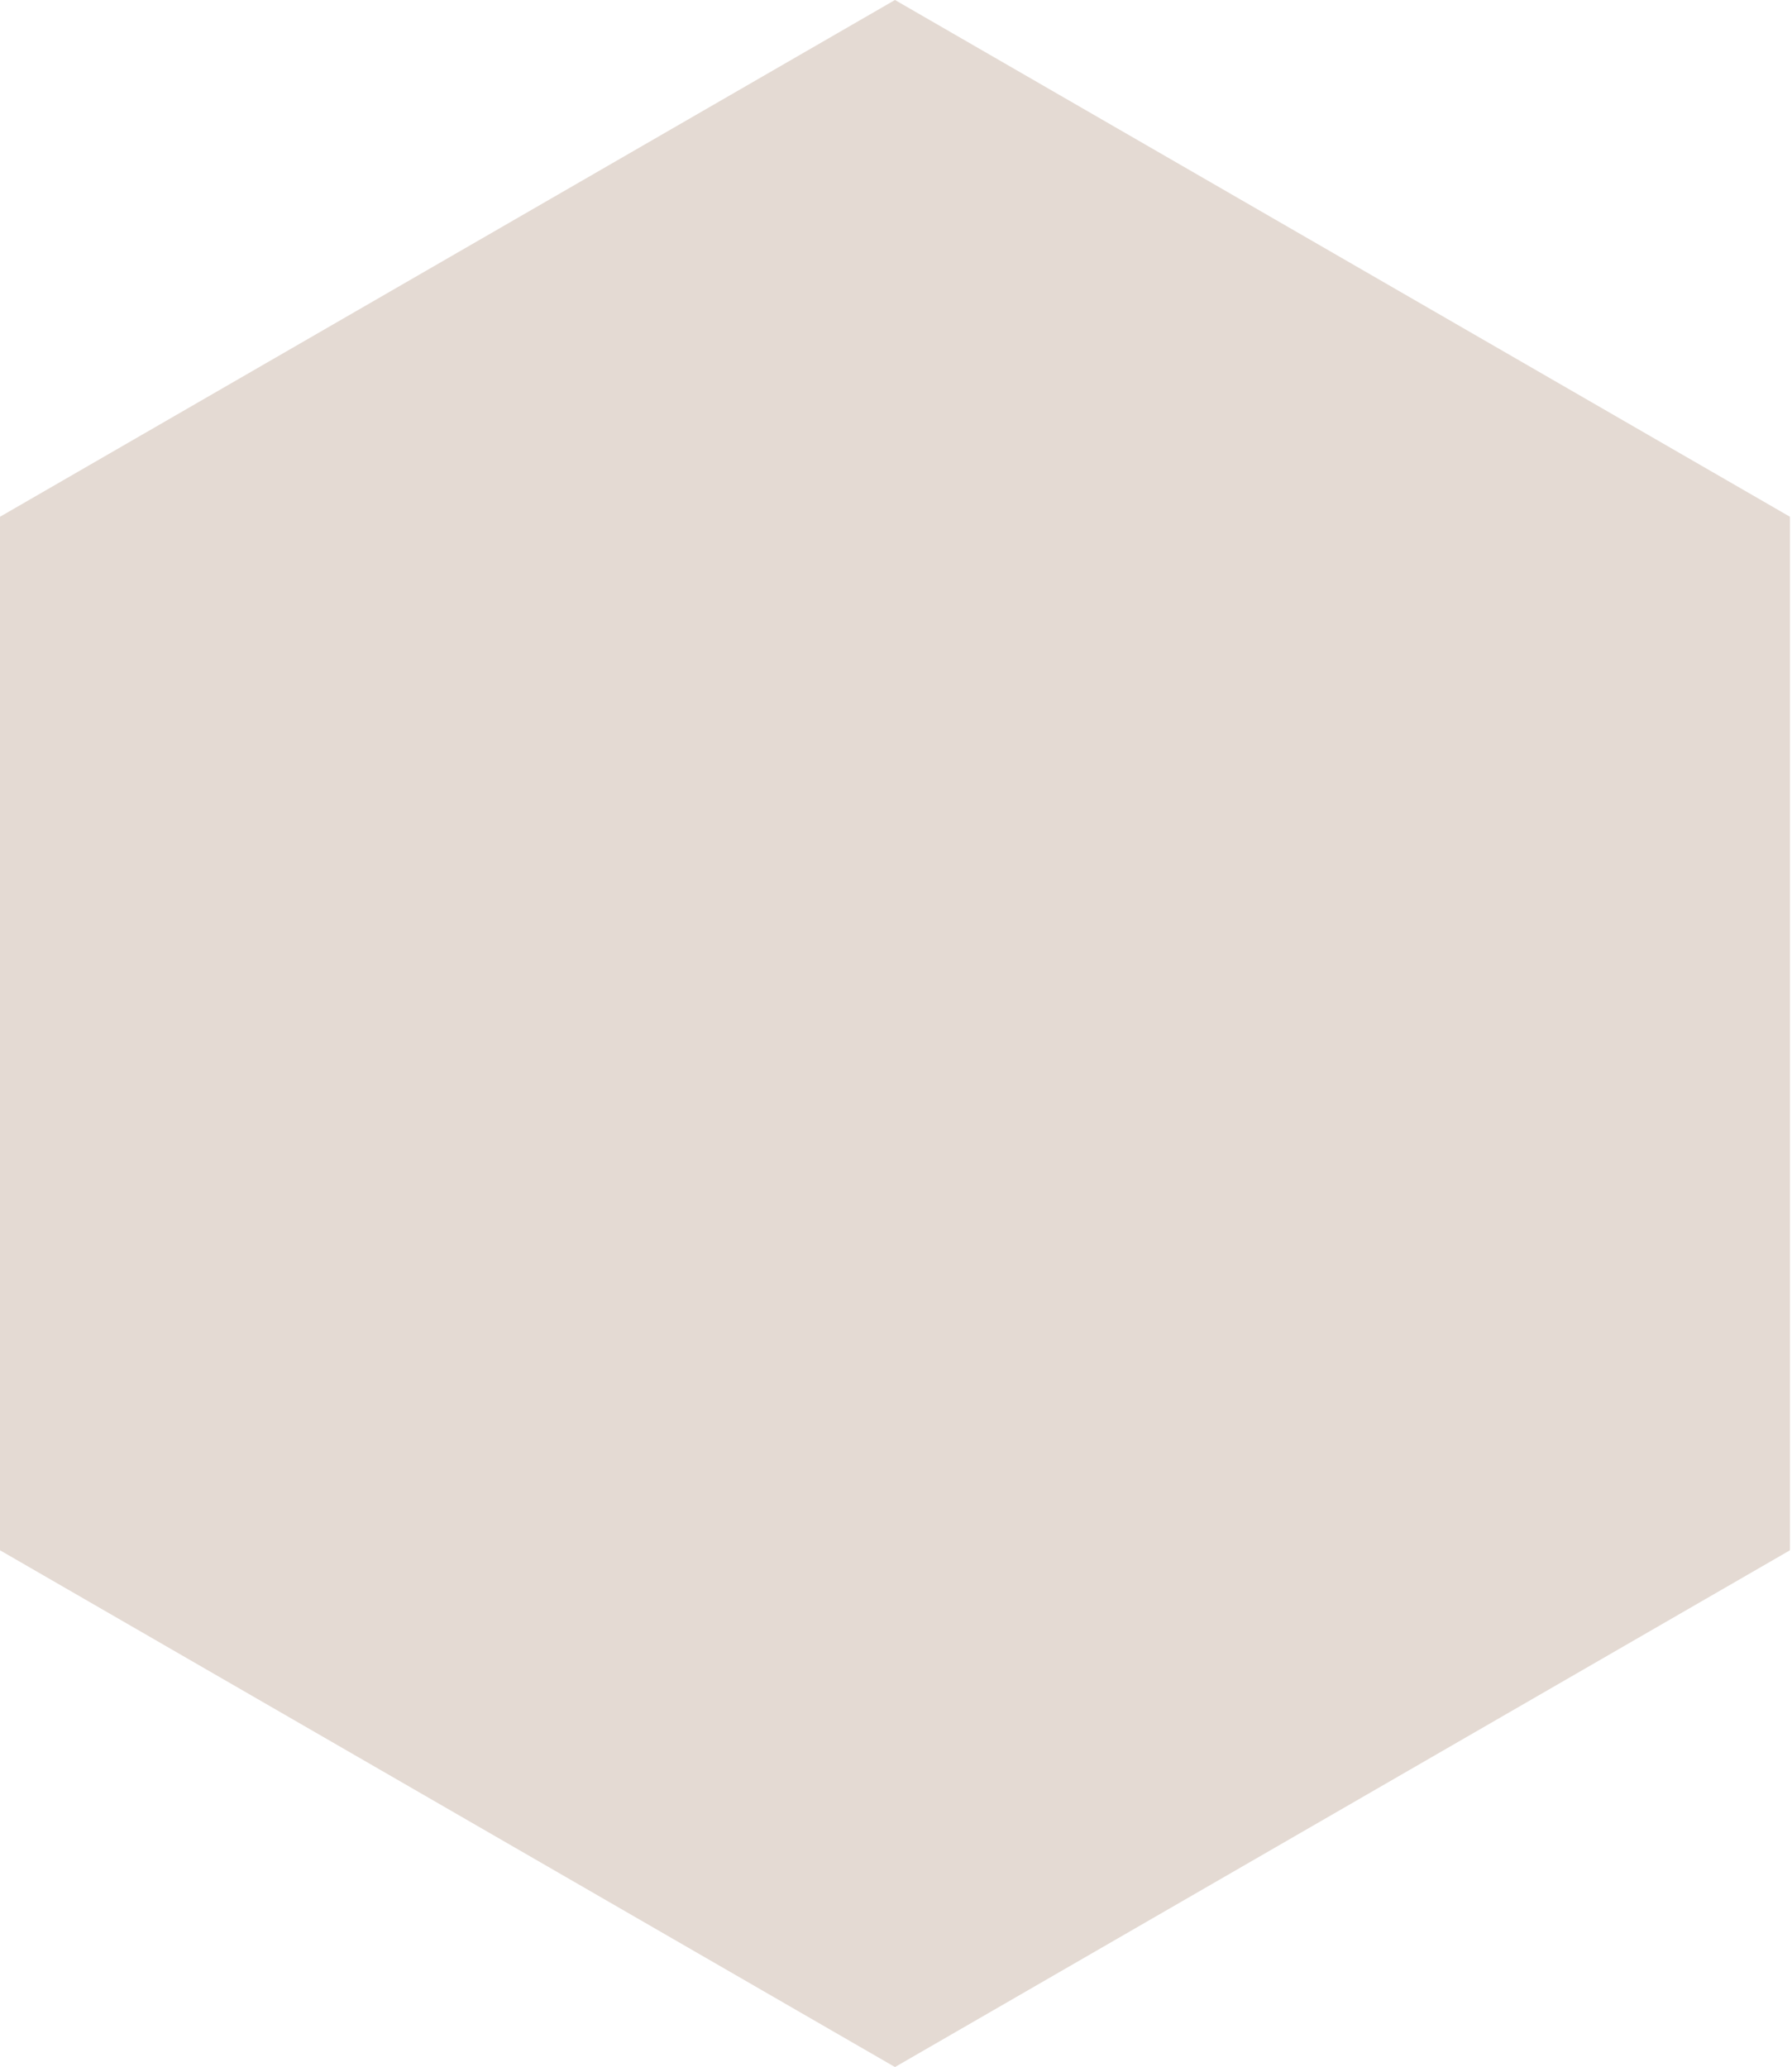
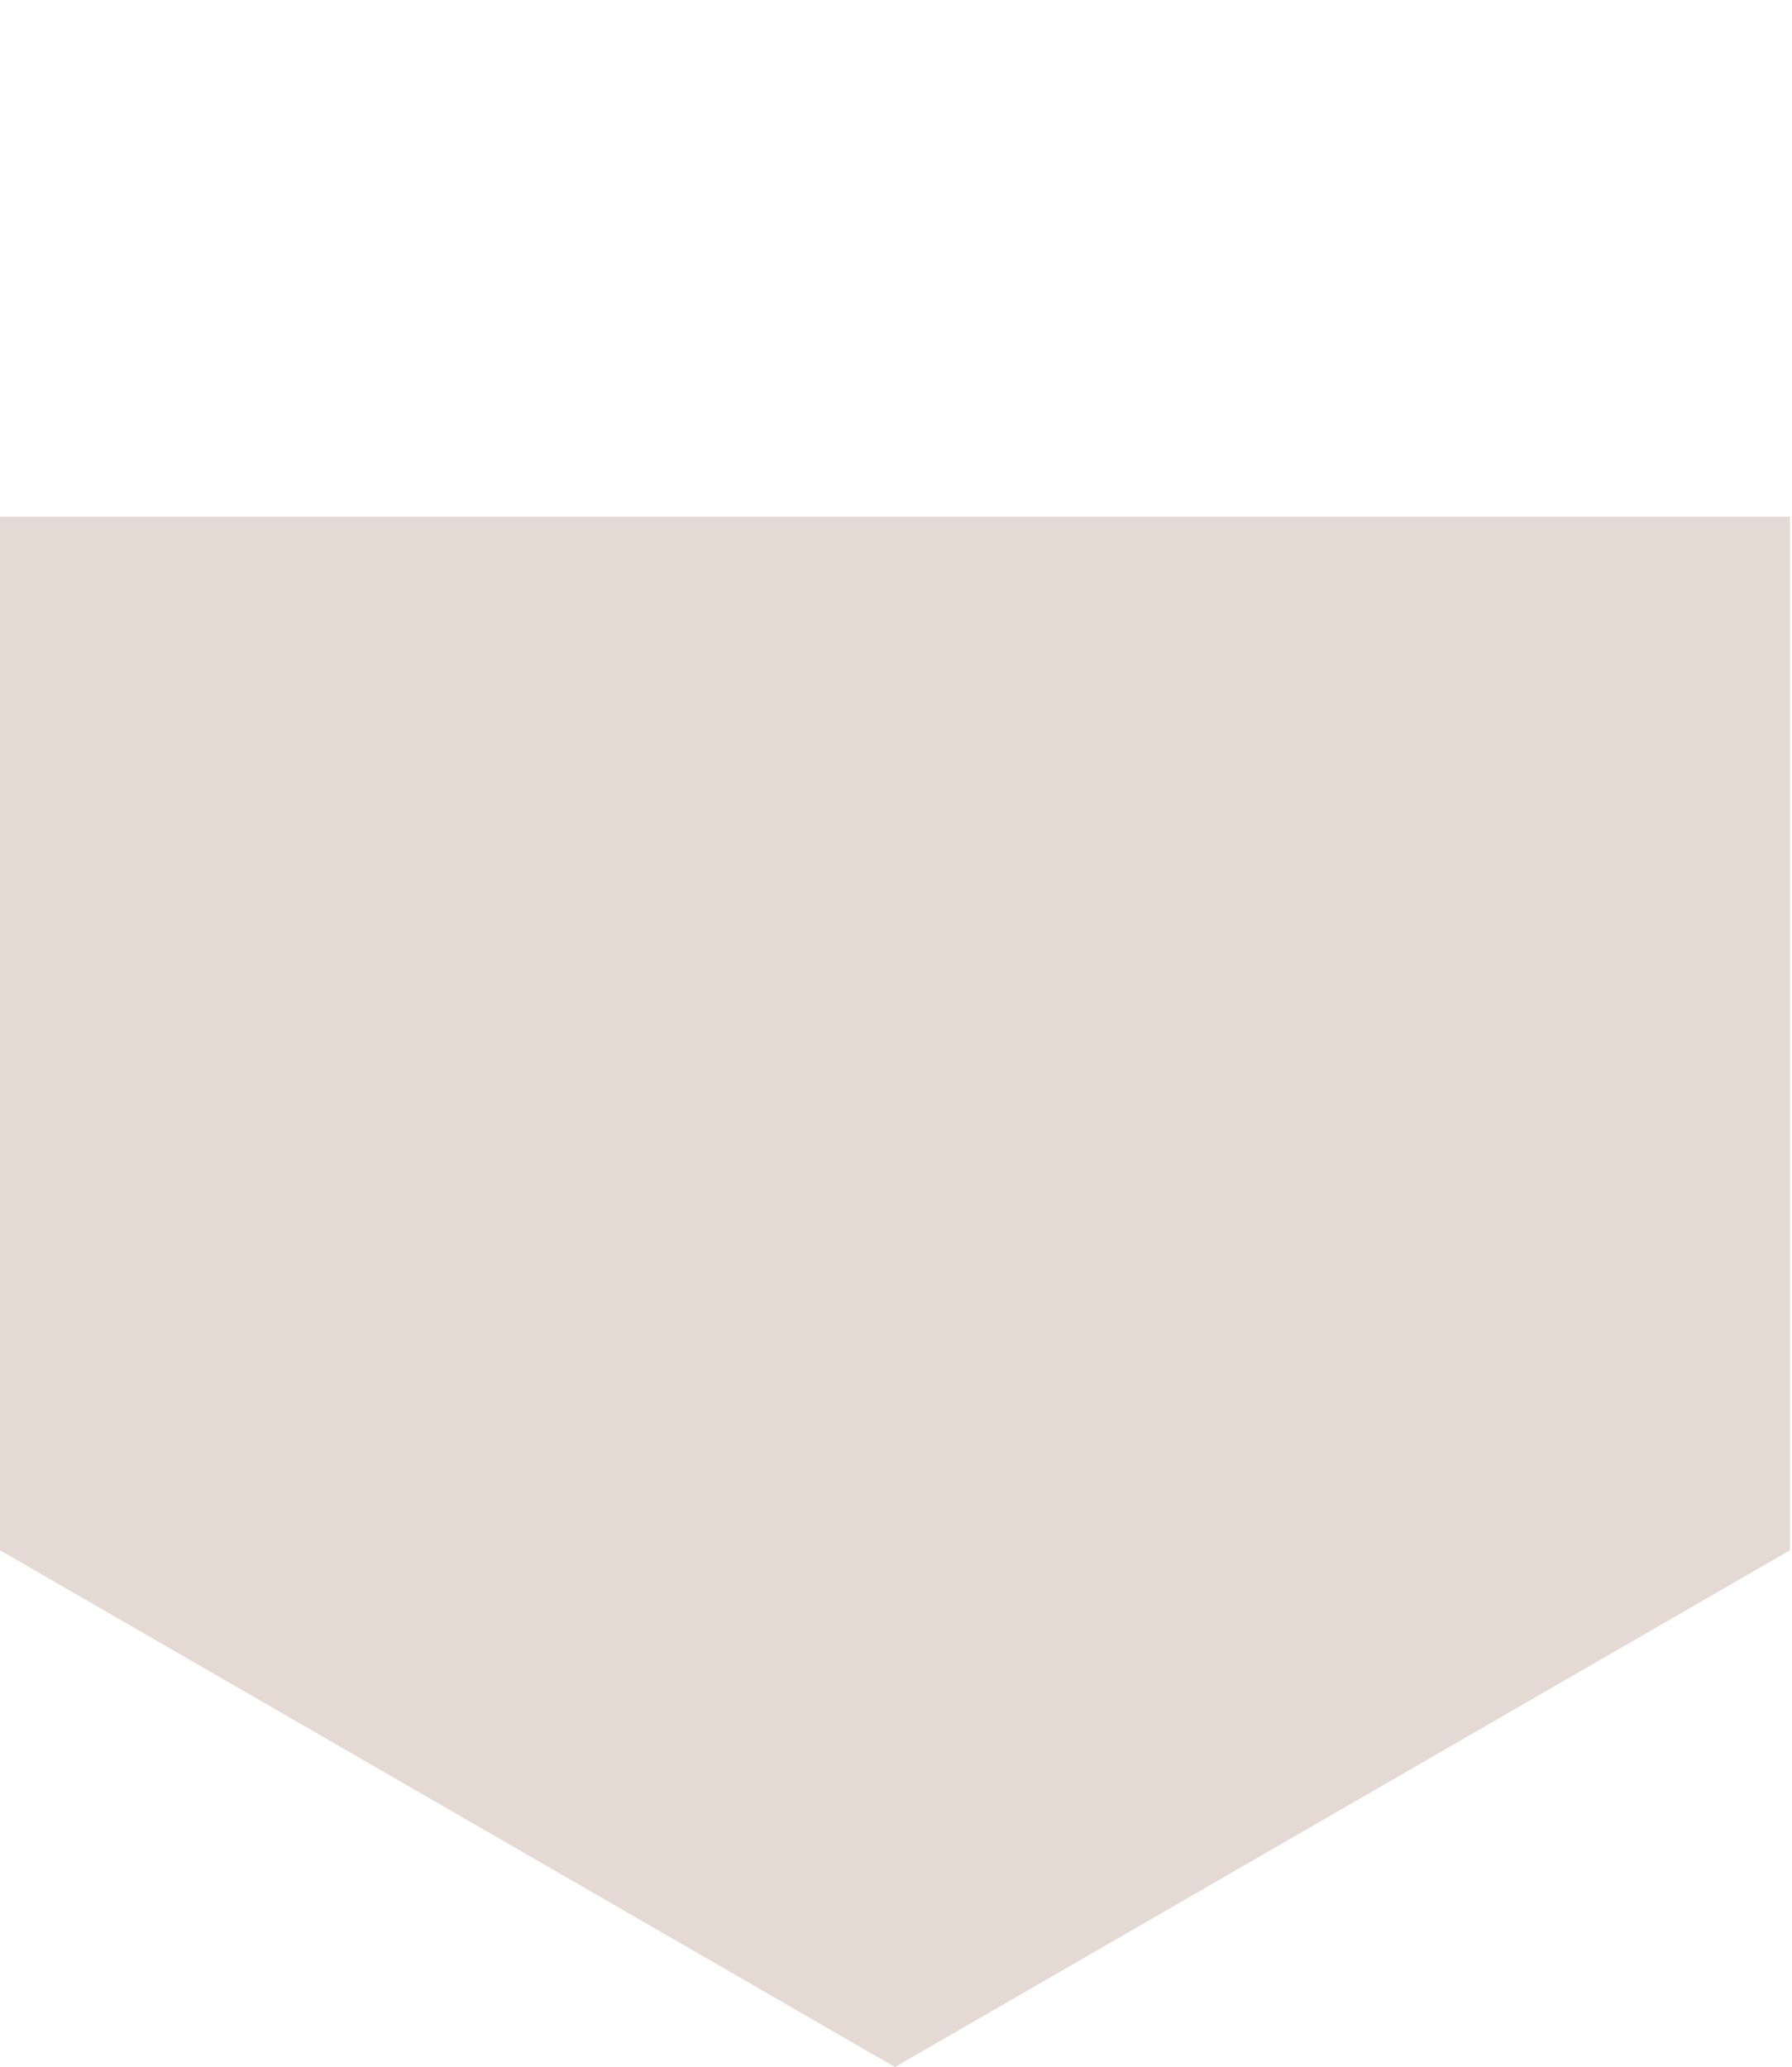
<svg xmlns="http://www.w3.org/2000/svg" width="124" height="143" viewBox="0 0 124 143" fill="none">
-   <path d="M61.929 143L0 107.25V35.75L61.929 0L123.858 35.75V107.25L61.929 143Z" fill="#E4DAD3" />
+   <path d="M61.929 143L0 107.25V35.75L123.858 35.75V107.25L61.929 143Z" fill="#E4DAD3" />
</svg>